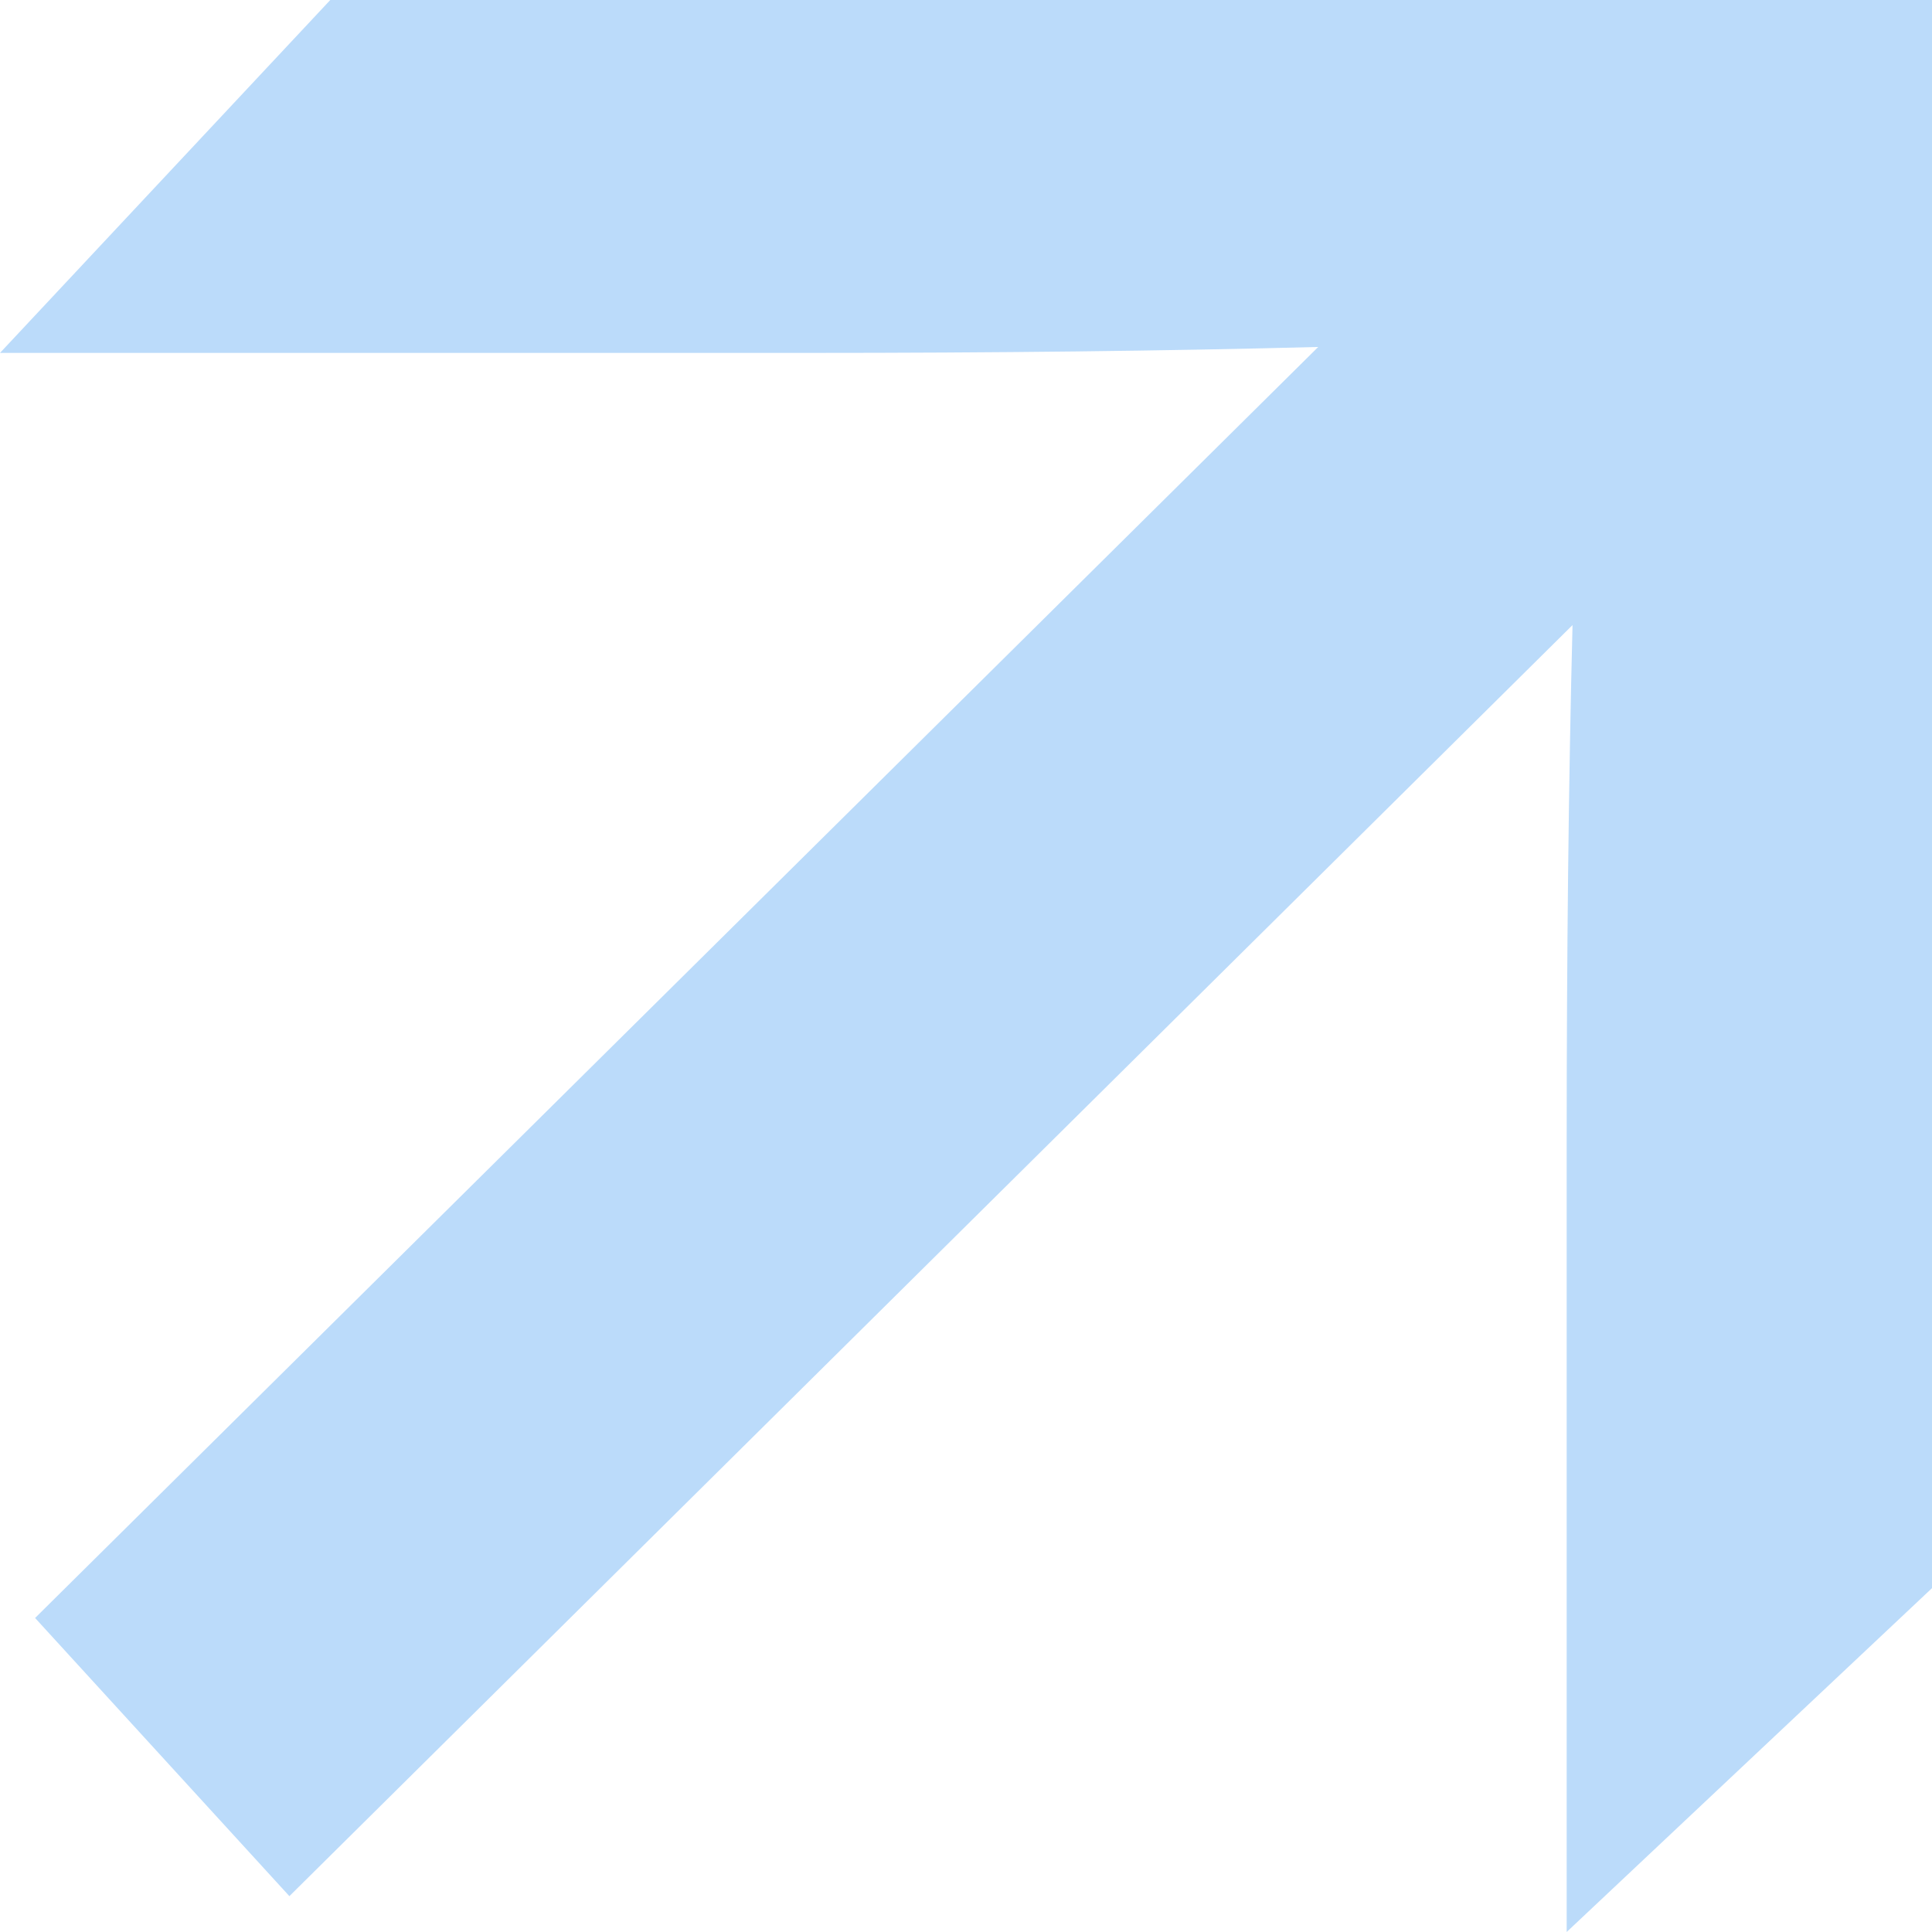
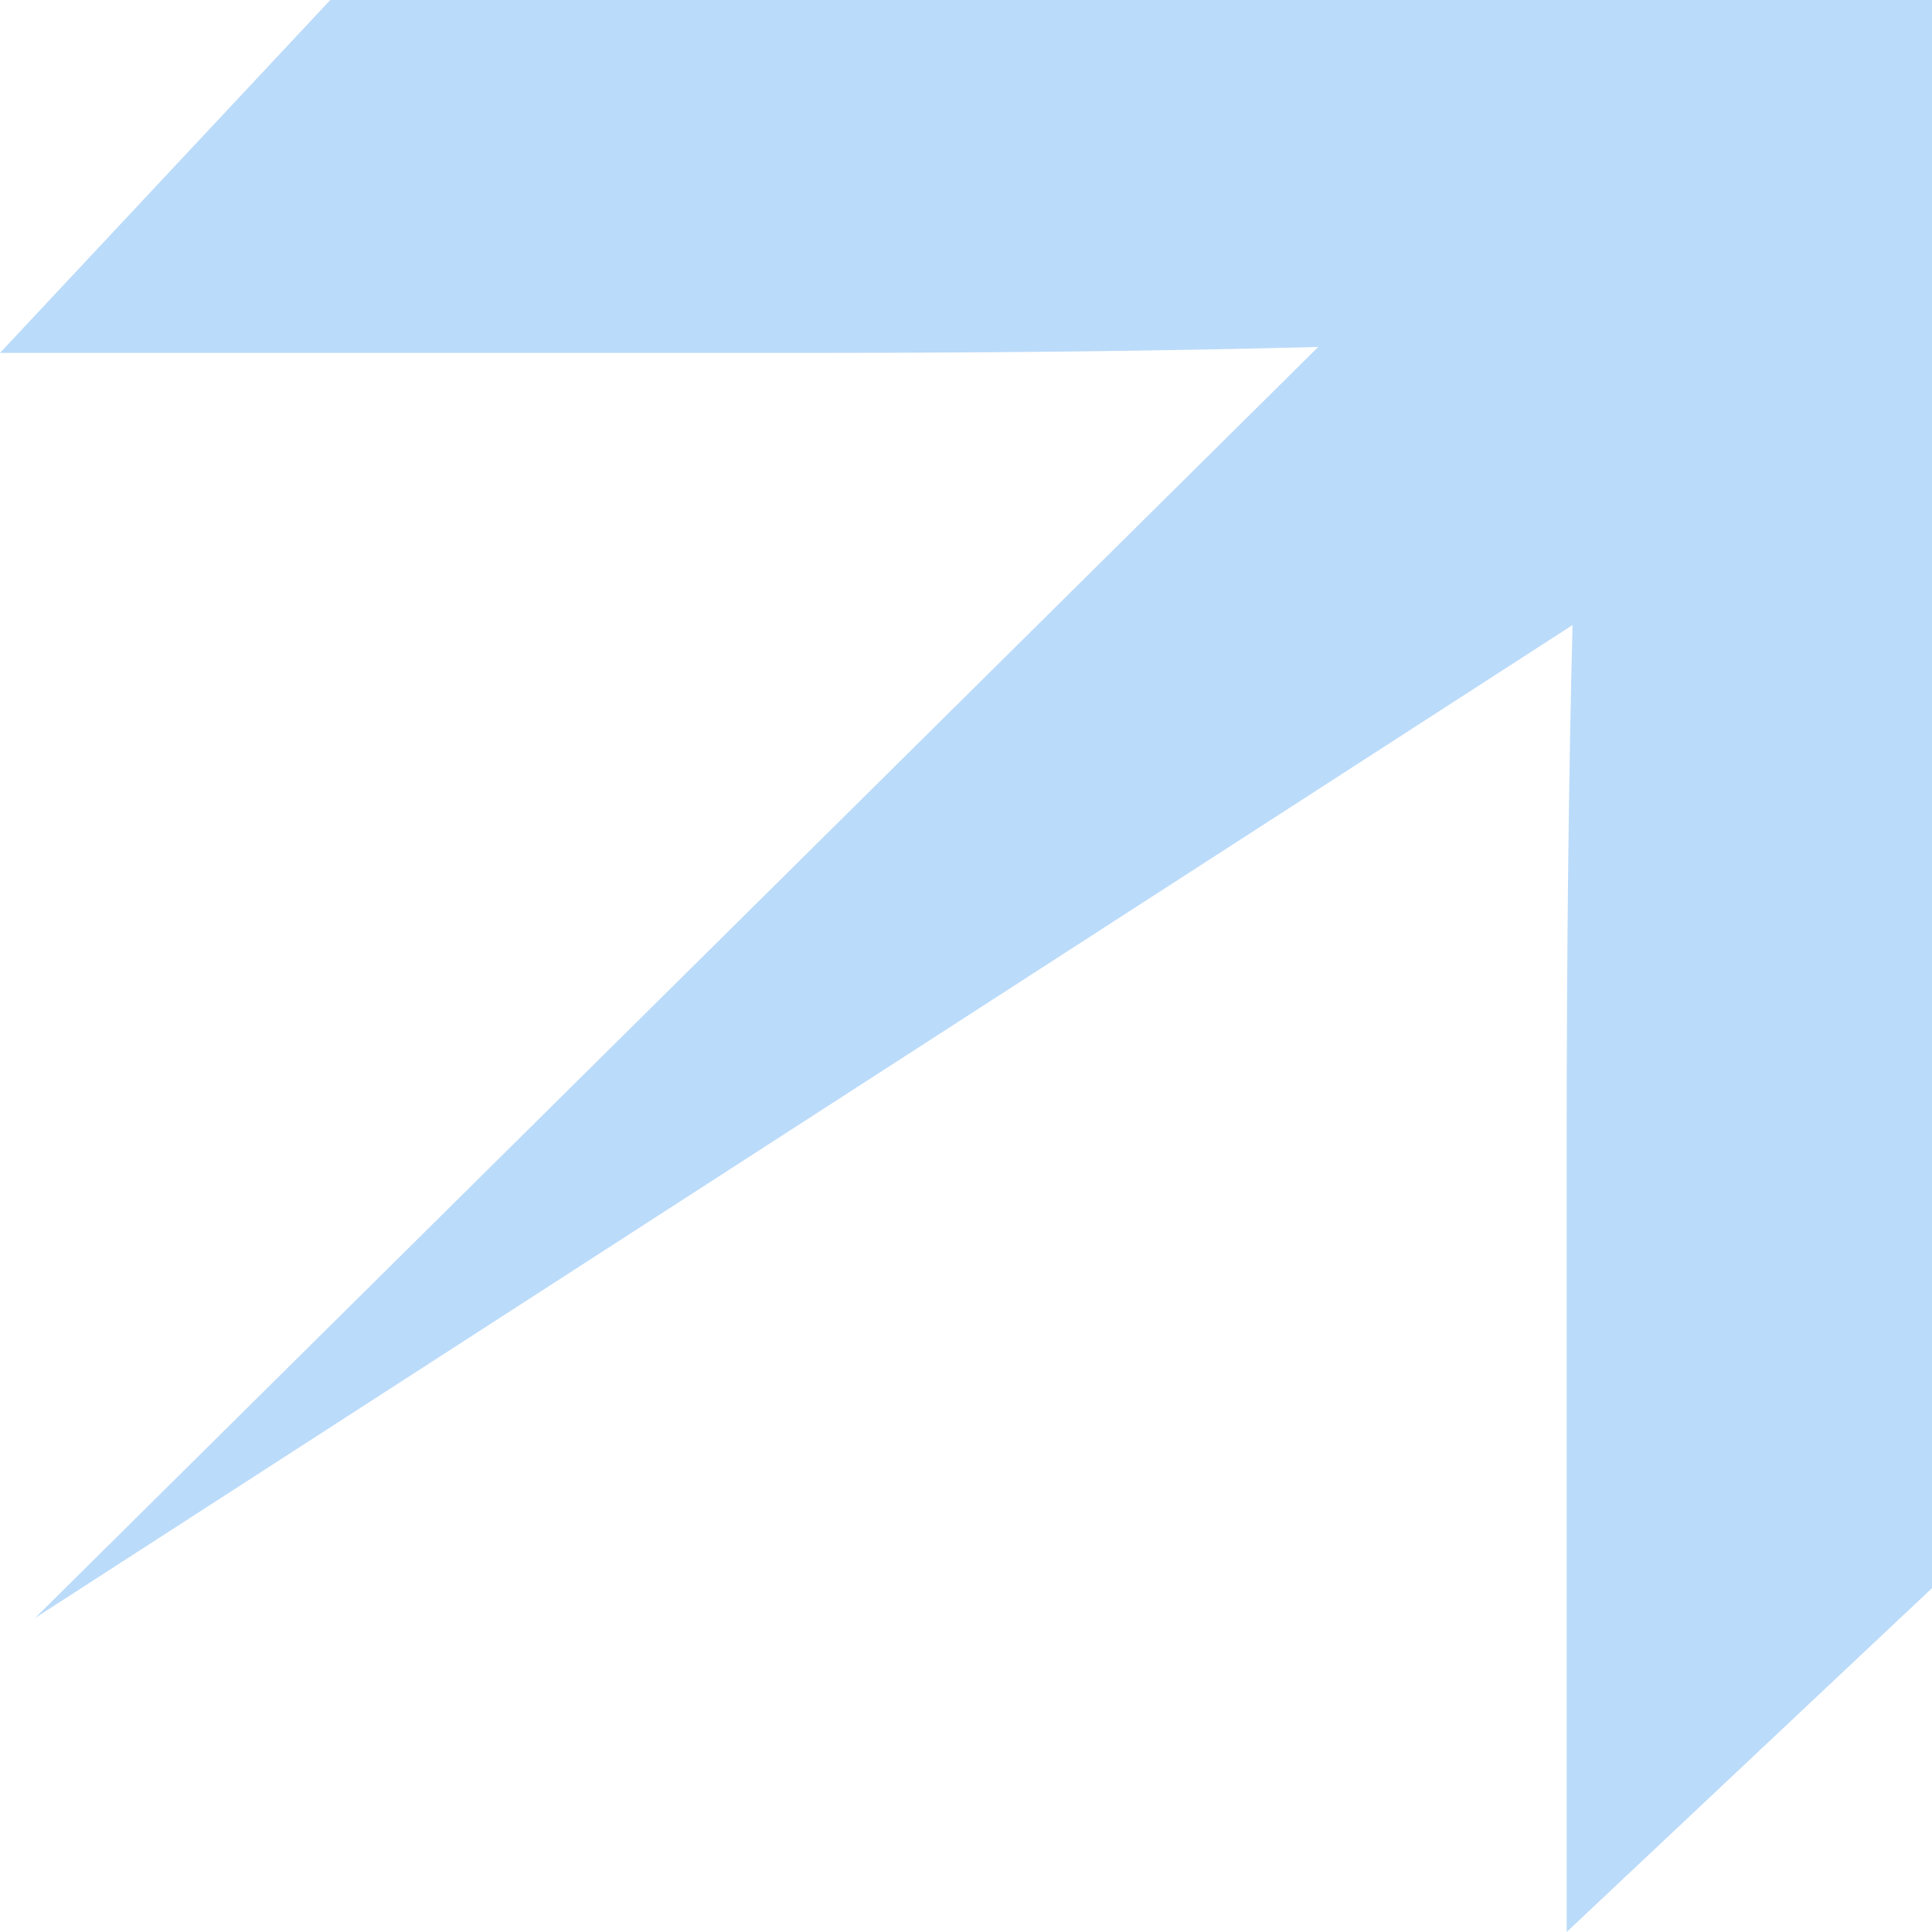
<svg xmlns="http://www.w3.org/2000/svg" width="99" height="99" viewBox="0 0 99 99" fill="none">
-   <path fill-rule="evenodd" clip-rule="evenodd" d="M0 18.084L16.925 0H99V81.38L80.28 99V58.698C80.28 48.889 80.377 40.002 80.58 32.03L14.829 97.163L1.798 82.909L67.549 17.779C59.761 17.984 51.023 18.084 41.338 18.084H0Z" fill="#BBDBFA" />
+   <path fill-rule="evenodd" clip-rule="evenodd" d="M0 18.084L16.925 0H99V81.38L80.28 99V58.698C80.28 48.889 80.377 40.002 80.58 32.03L1.798 82.909L67.549 17.779C59.761 17.984 51.023 18.084 41.338 18.084H0Z" fill="#BBDBFA" />
</svg>